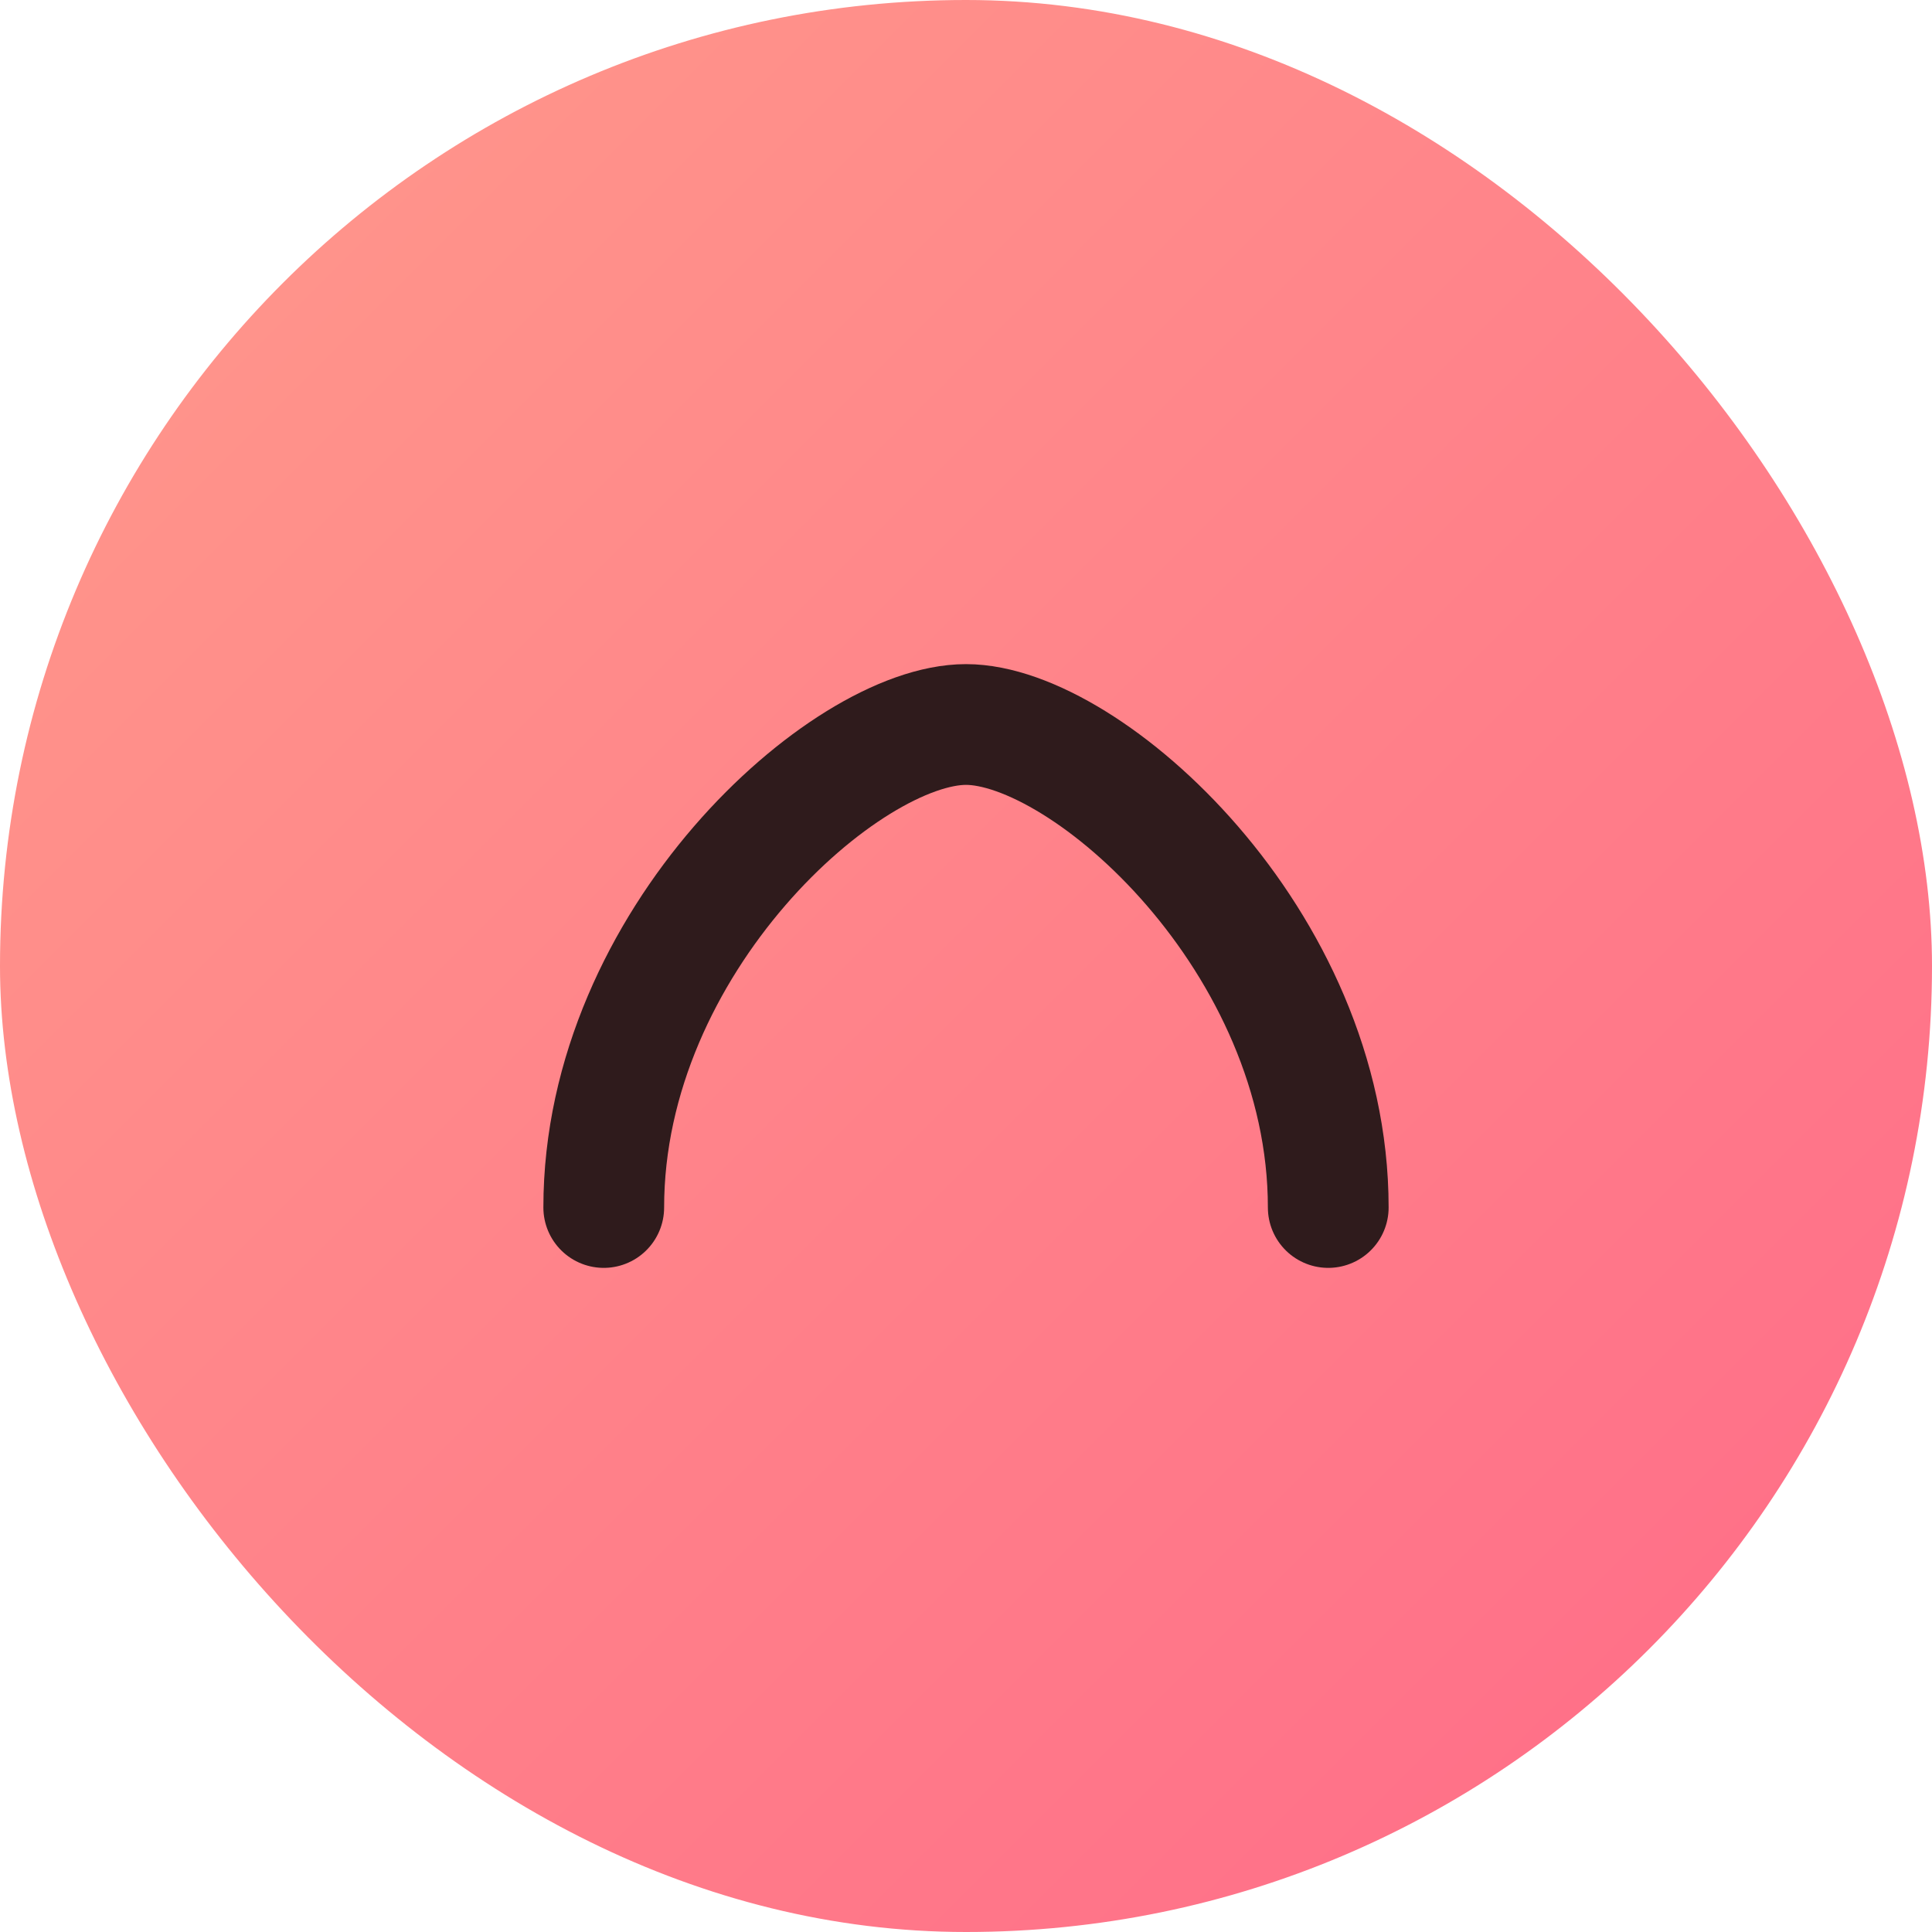
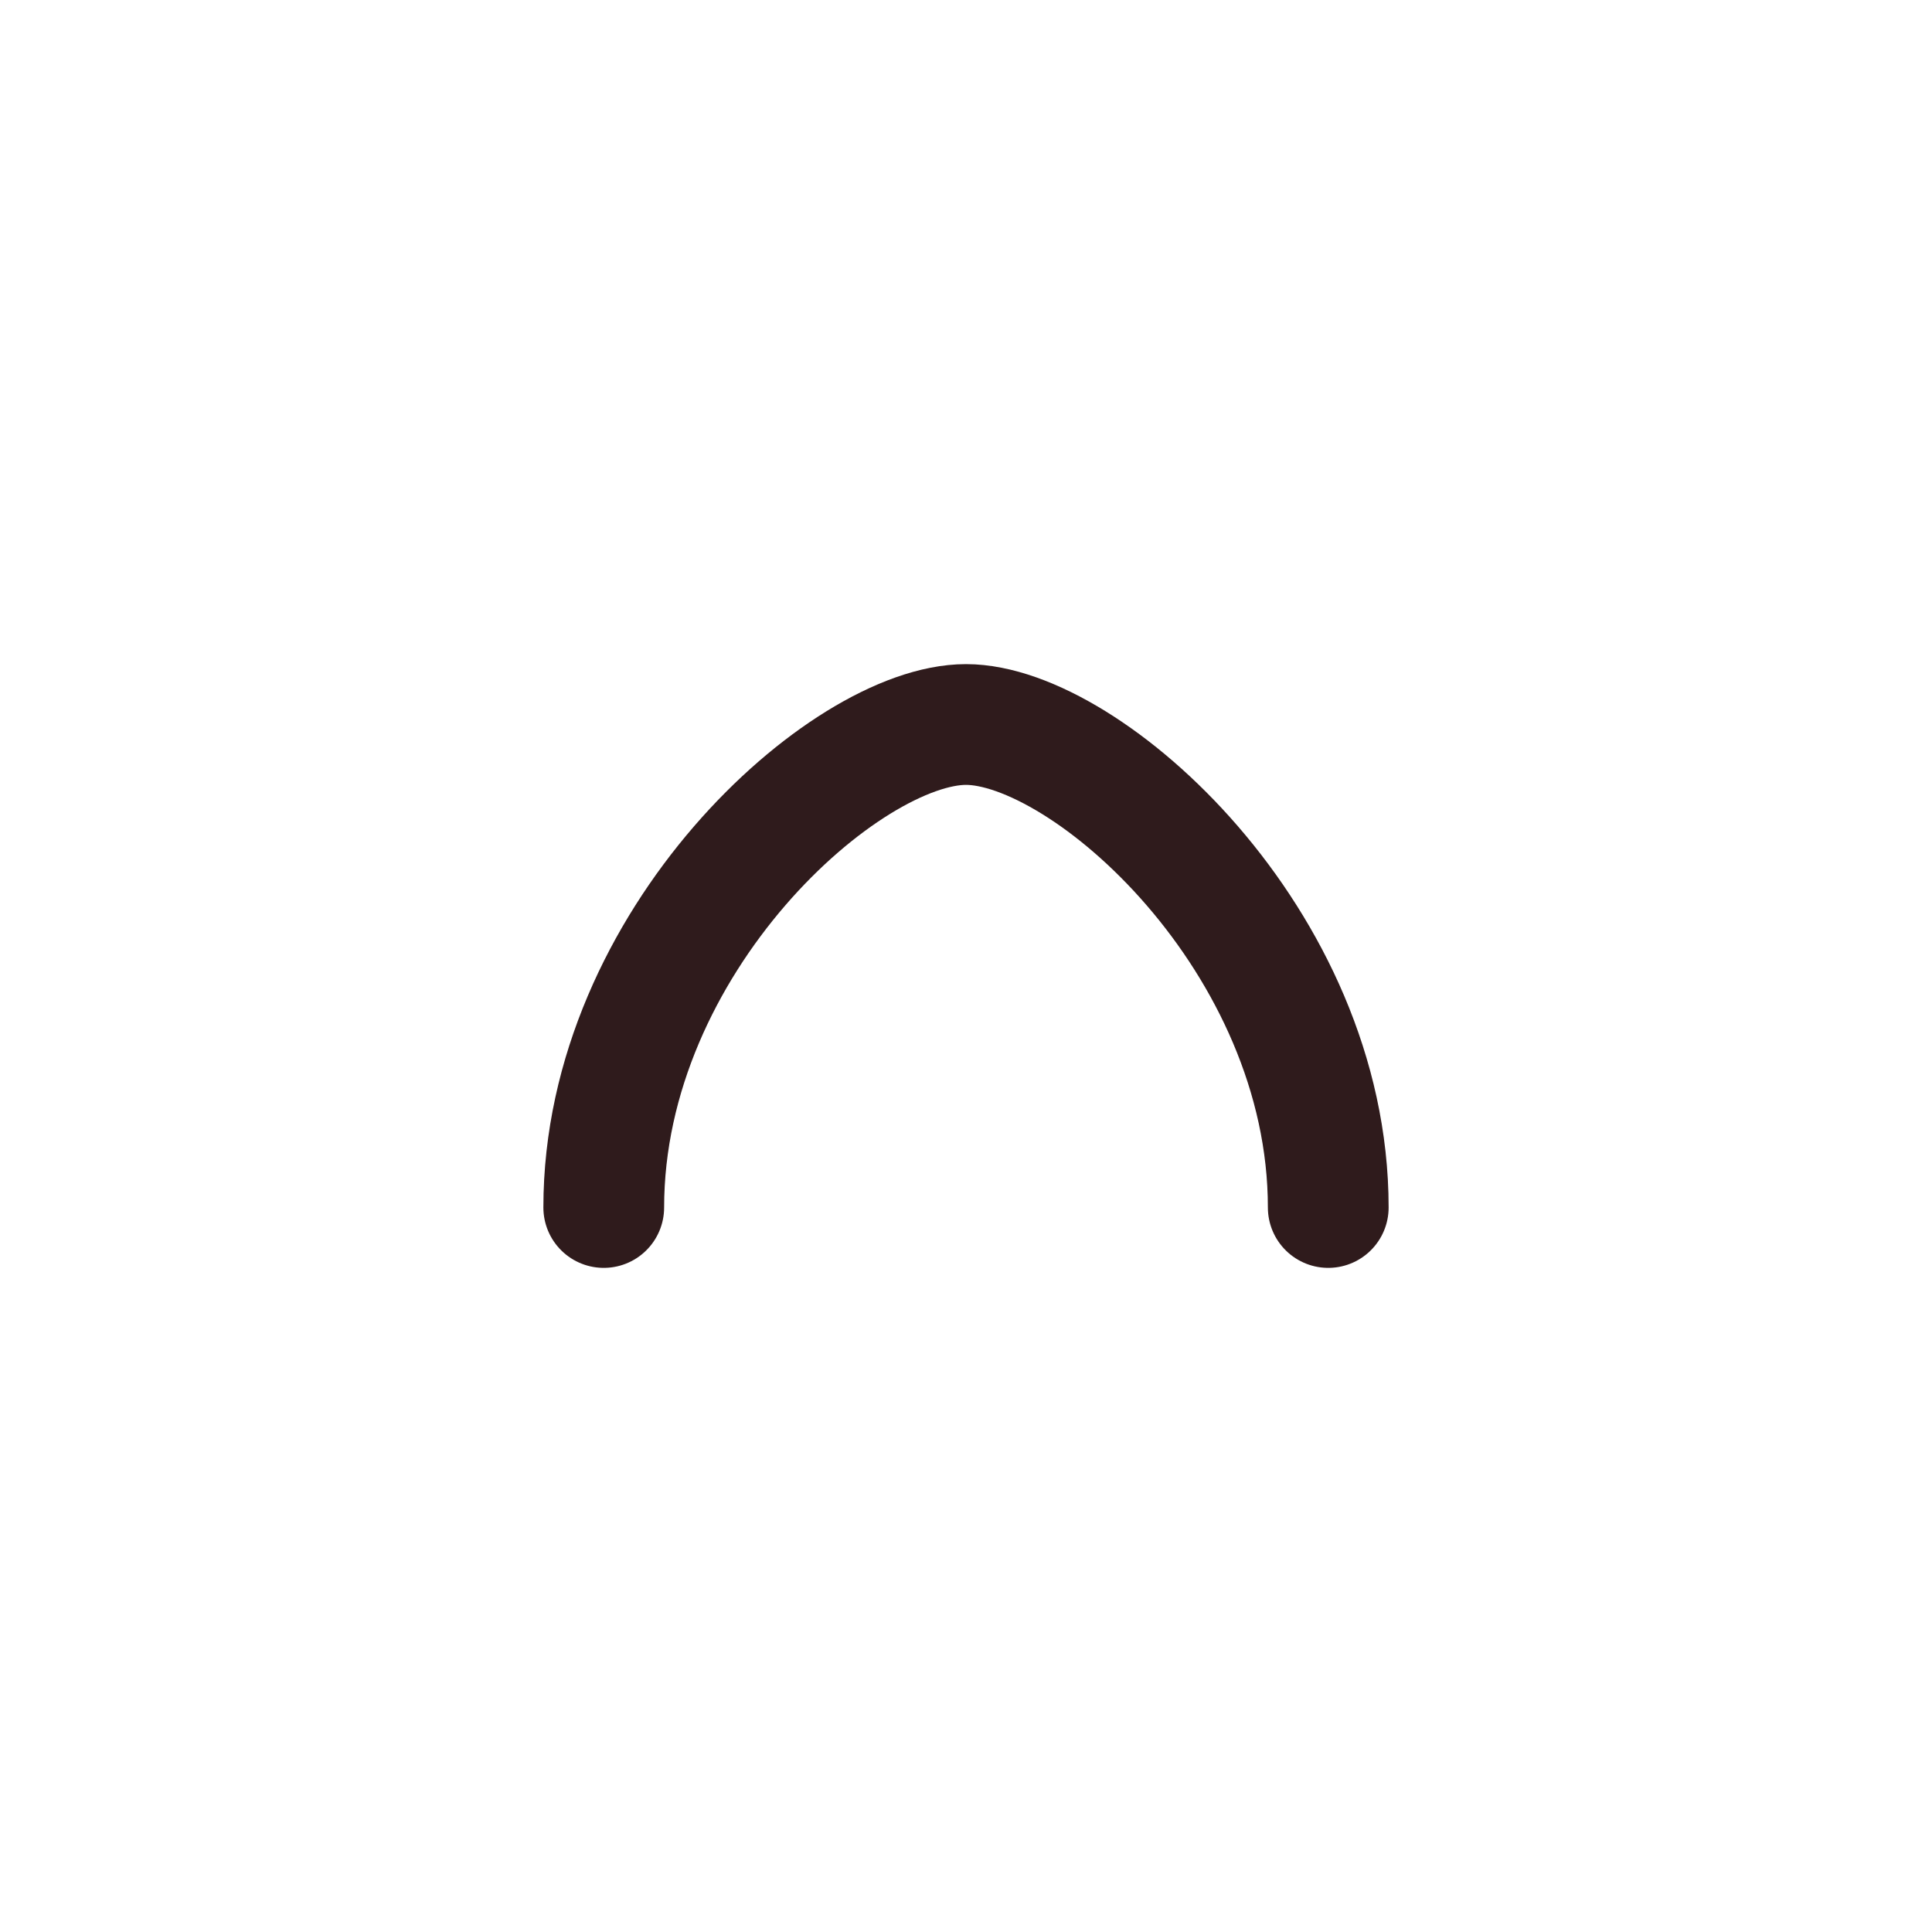
<svg xmlns="http://www.w3.org/2000/svg" viewBox="0 0 32 32">
  <defs>
    <linearGradient id="g" x1="0" y1="0" x2="32" y2="32" gradientUnits="userSpaceOnUse">
      <stop stop-color="#FF9A8B" />
      <stop offset="1" stop-color="#FF6A88" />
    </linearGradient>
  </defs>
-   <rect width="32" height="32" rx="16" fill="url(#g)" />
  <path d="M10 20C10 15.58 14 12 16 12C18 12 22 15.58 22 20" stroke="#2f1b1c" stroke-width="2" fill="none" stroke-linecap="round" />
</svg>